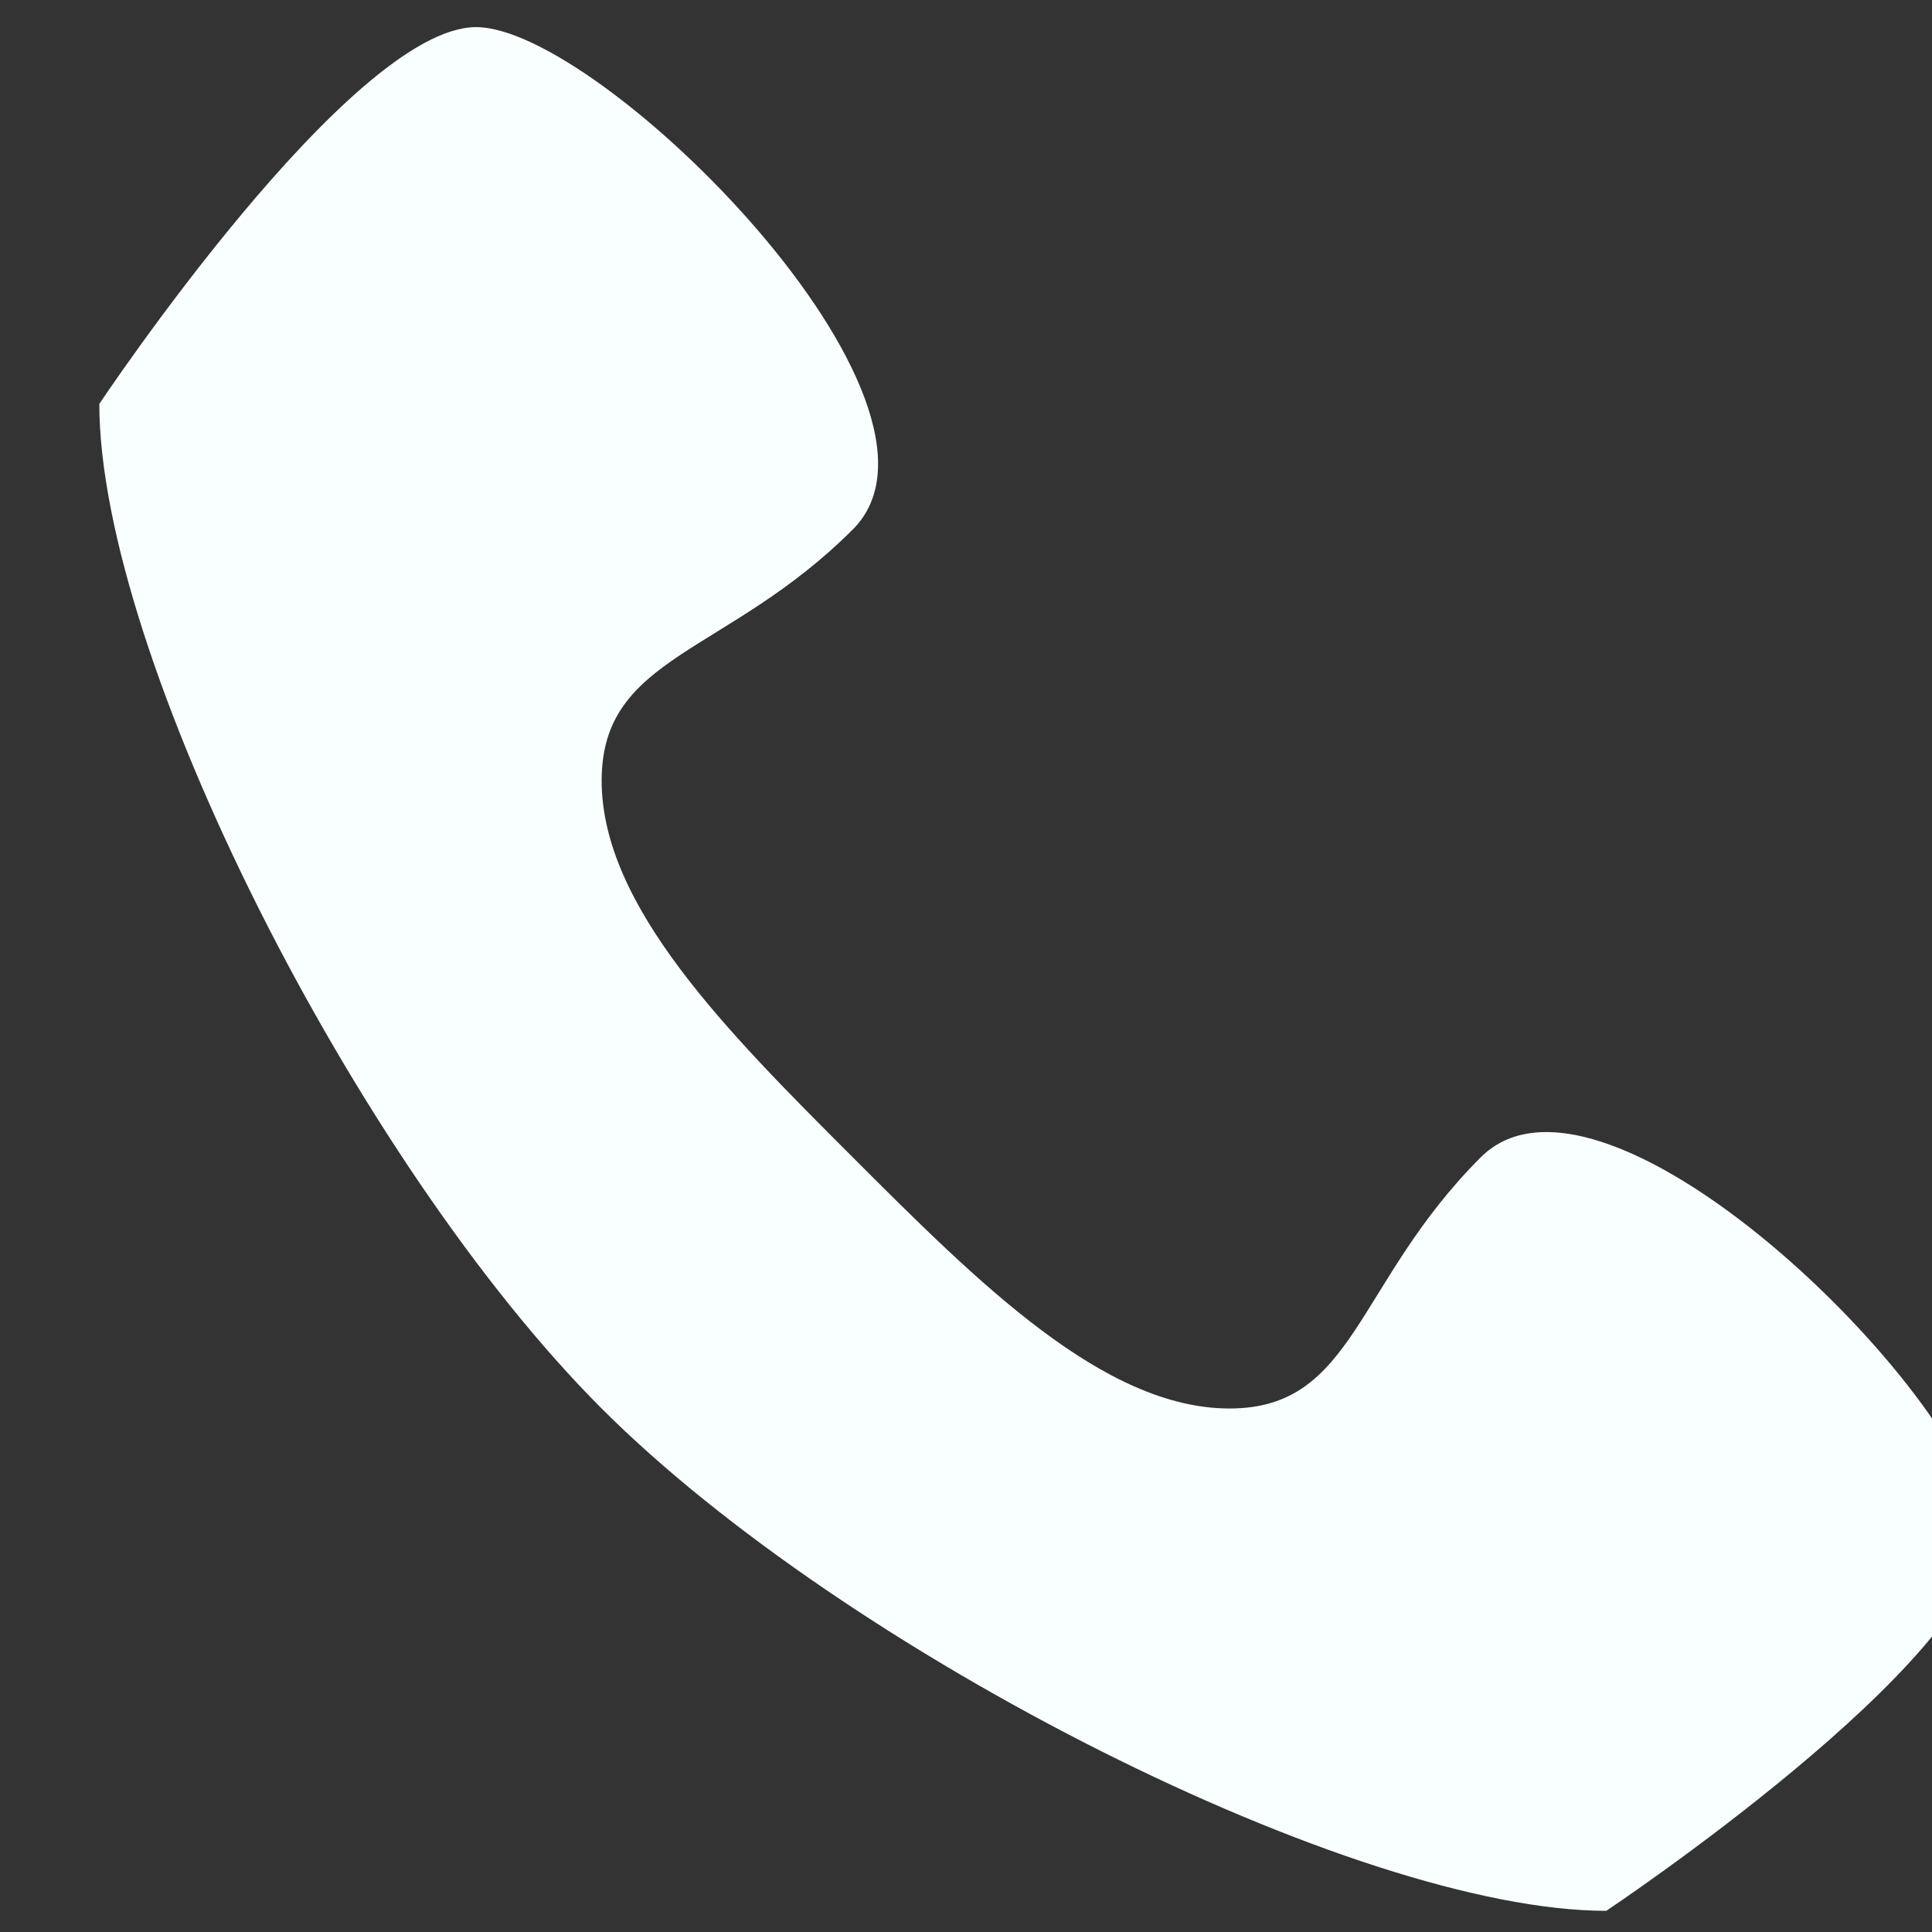
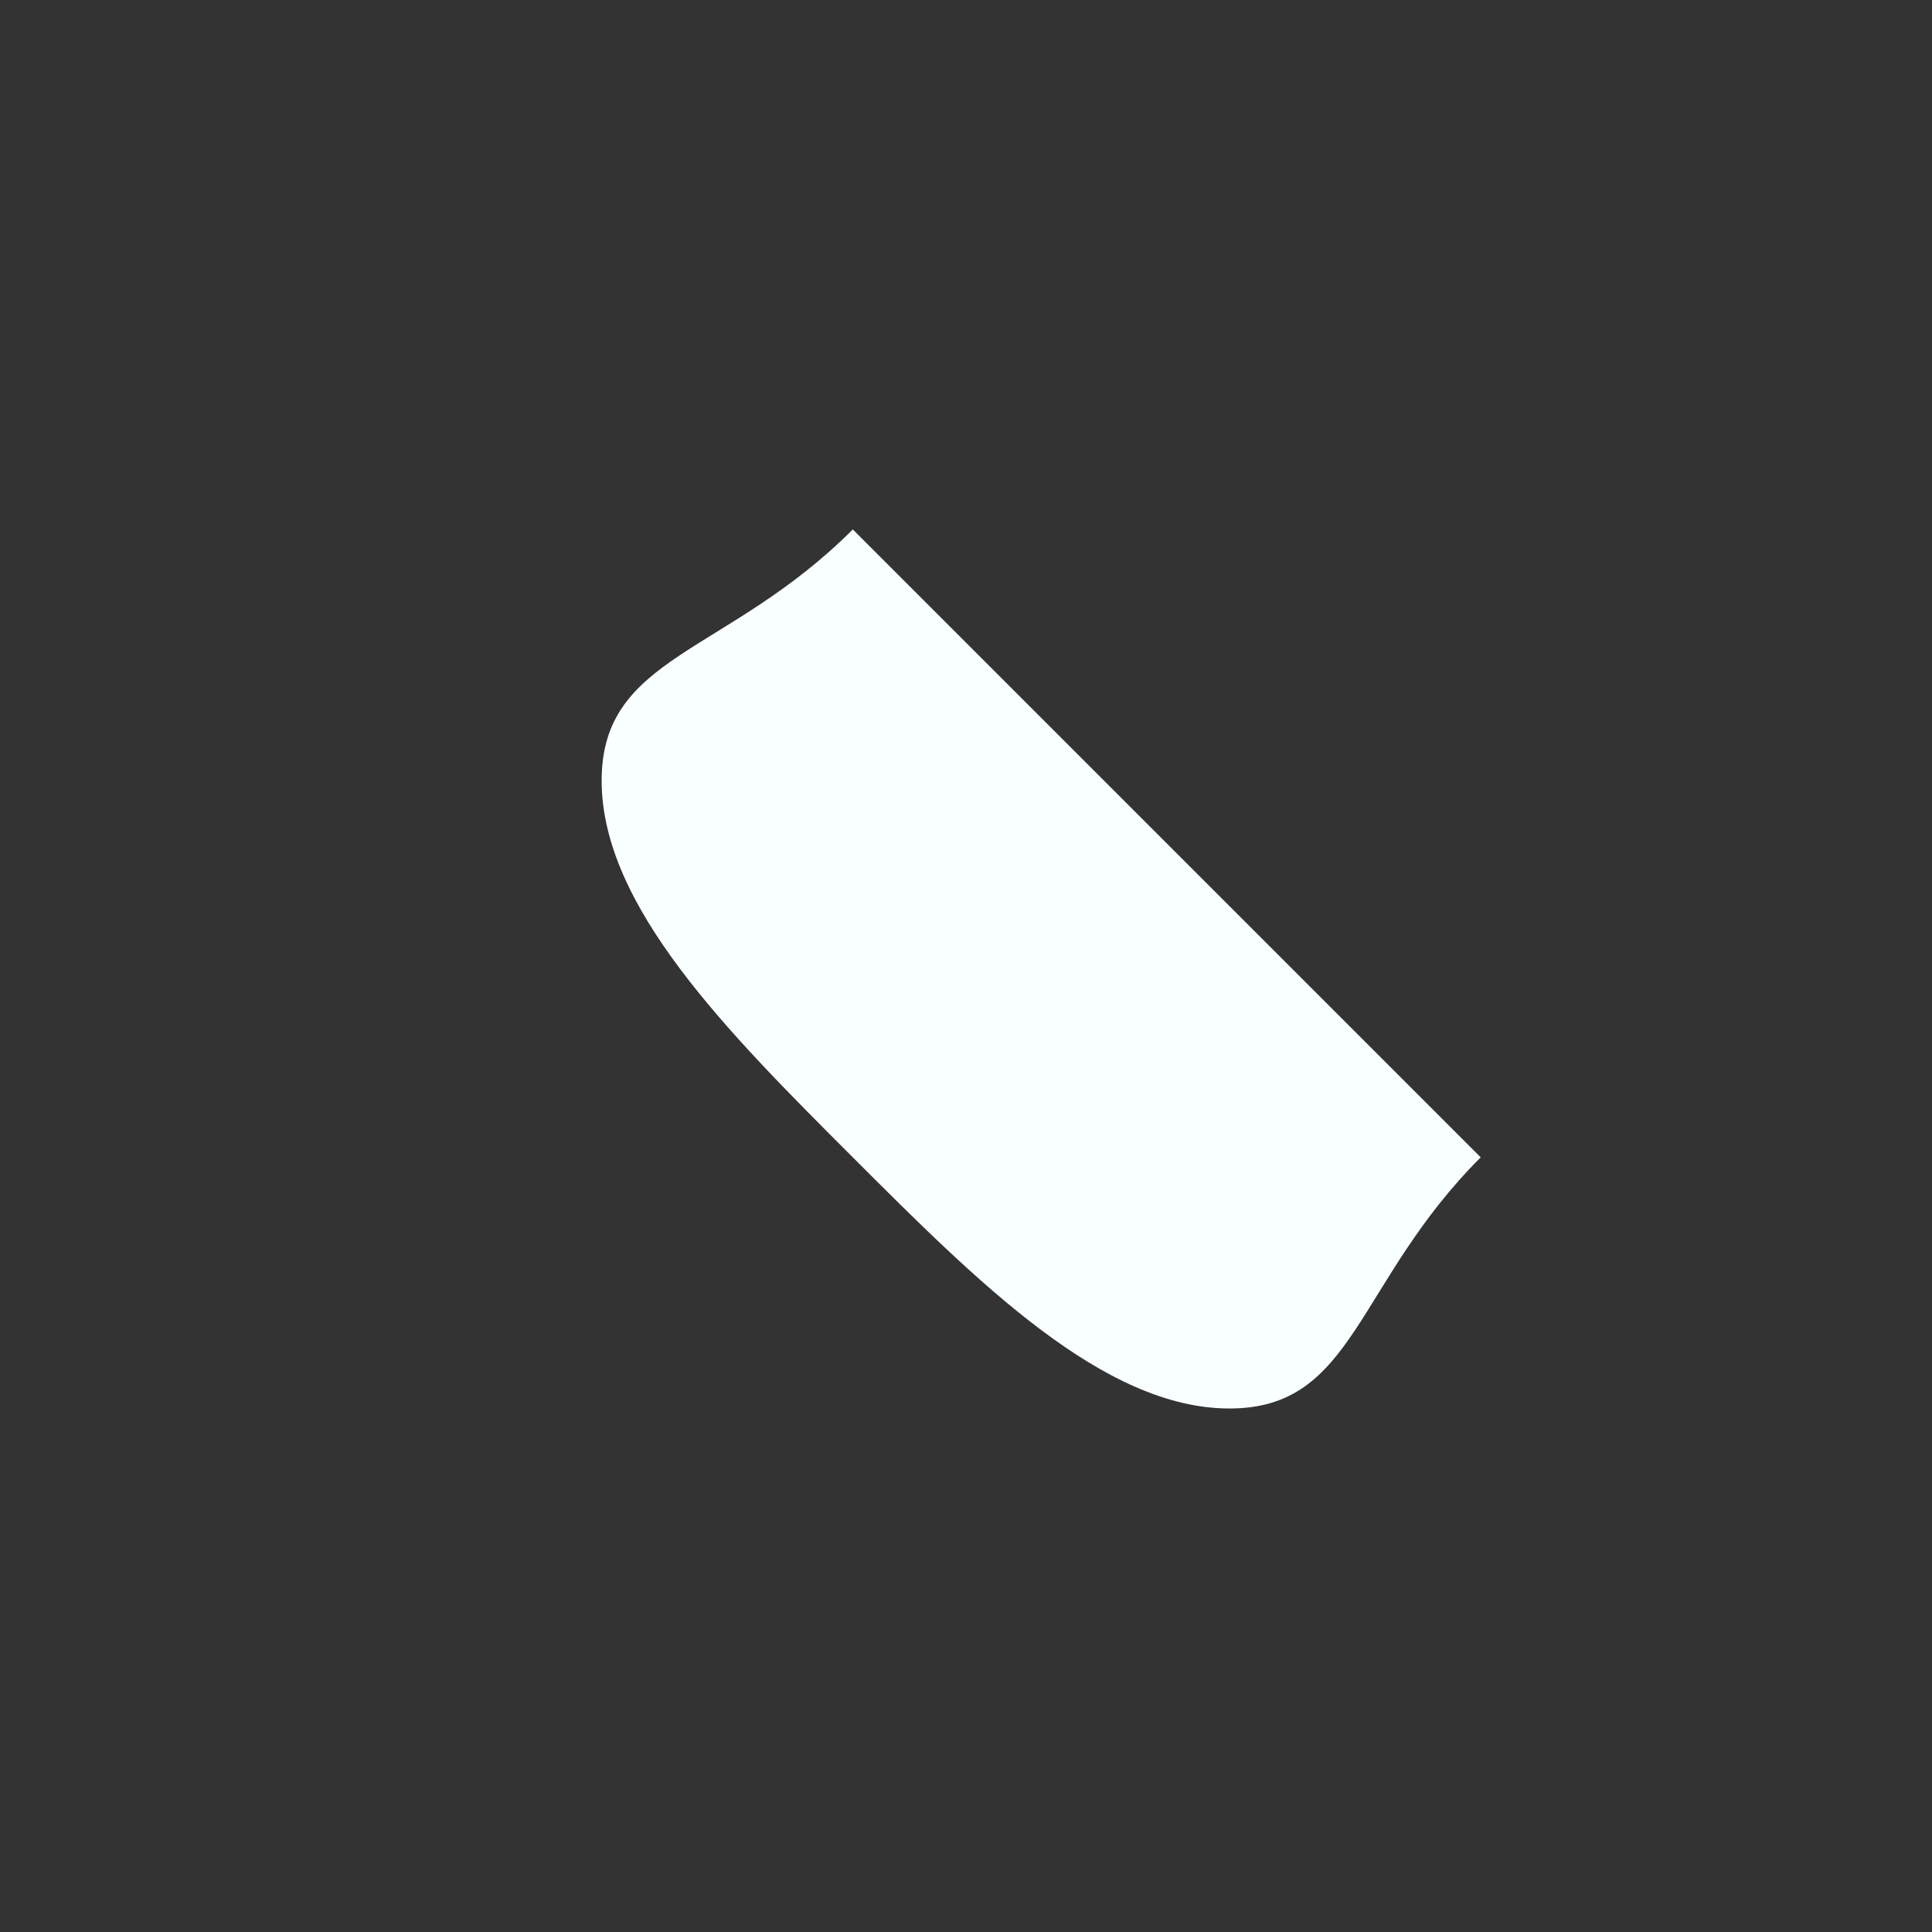
<svg xmlns="http://www.w3.org/2000/svg" xmlns:ns1="http://sodipodi.sourceforge.net/DTD/sodipodi-0.dtd" xmlns:ns2="http://www.inkscape.org/namespaces/inkscape" version="1.1" id="Capa_1" x="0px" y="0px" viewBox="0 0 20 20" xml:space="preserve" ns1:docname="ico-call-w.svg" ns2:version="0.92.3 (2405546, 2018-03-11)" width="20" height="20">
  <rect x="0" y="0" width="20" height="20" fill="#333333" stroke="none" />
  <defs id="defs59" />
  <ns1:namedview pagecolor="#ffffff" bordercolor="#666666" borderopacity="1" objecttolerance="10" gridtolerance="10" guidetolerance="10" ns2:pageopacity="0" ns2:pageshadow="2" ns2:window-width="1920" ns2:window-height="1137" id="namedview57" showgrid="false" ns2:zoom="10.429825" ns2:cx="14.70155" ns2:cy="14.613941" ns2:window-x="-8" ns2:window-y="-8" ns2:window-maximized="1" ns2:current-layer="Capa_1" />
  <g id="g26" transform="translate(0,-492)">
</g>
  <g id="g28" transform="translate(0,-492)">
</g>
  <g id="g30" transform="translate(0,-492)">
</g>
  <g id="g32" transform="translate(0,-492)">
</g>
  <g id="g34" transform="translate(0,-492)">
</g>
  <g id="g36" transform="translate(0,-492)">
</g>
  <g id="g38" transform="translate(0,-492)">
</g>
  <g id="g40" transform="translate(0,-492)">
</g>
  <g id="g42" transform="translate(0,-492)">
</g>
  <g id="g44" transform="translate(0,-492)">
</g>
  <g id="g46" transform="translate(0,-492)">
</g>
  <g id="g48" transform="translate(0,-492)">
</g>
  <g id="g50" transform="translate(0,-492)">
</g>
  <g id="g52" transform="translate(0,-492)">
</g>
  <g id="g54" transform="translate(0,-492)">
</g>
  <g id="g1339-3" transform="matrix(0.039,0,0,0.039,109.16,10.434)" style="fill:#f9ffff;fill-opacity:1">
    <g id="g1283-1" transform="translate(-2772.61,-260.339)" style="fill:#f9ffff;fill-opacity:1">
-       <path id="path1281-0" d="m 366.667,300 c -33.334,33.333 -33.334,66.666 -66.667,66.666 -33.333,0 -66.667,-33.333 -100,-66.666 -33.333,-33.334 -66.667,-66.667 -66.667,-100 0,-33.333 33.333,-33.333 66.667,-66.667 C 233.334,99.999 133.333,0 100,0 66.667,0 0,100 0,100 0,166.667 68.49,301.823 133.333,366.667 198.176,431.511 333.333,500 400,500 400,500 500,433.333 500,400 500,366.667 400,266.667 366.667,300 Z" ns2:connector-curvature="0" style="fill:#f9ffff;fill-opacity:1" />
+       <path id="path1281-0" d="m 366.667,300 c -33.334,33.333 -33.334,66.666 -66.667,66.666 -33.333,0 -66.667,-33.333 -100,-66.666 -33.333,-33.334 -66.667,-66.667 -66.667,-100 0,-33.333 33.333,-33.333 66.667,-66.667 Z" ns2:connector-curvature="0" style="fill:#f9ffff;fill-opacity:1" />
    </g>
    <g id="g1285-4" style="fill:#f9ffff;fill-opacity:1" />
    <g id="g1287-1" style="fill:#f9ffff;fill-opacity:1" />
    <g id="g1289-0" style="fill:#f9ffff;fill-opacity:1" />
    <g id="g1291-1" style="fill:#f9ffff;fill-opacity:1" />
    <g id="g1293-5" style="fill:#f9ffff;fill-opacity:1" />
    <g id="g1295-5" style="fill:#f9ffff;fill-opacity:1" />
    <g id="g1297-5" style="fill:#f9ffff;fill-opacity:1" />
    <g id="g1299-8" style="fill:#f9ffff;fill-opacity:1" />
    <g id="g1301-4" style="fill:#f9ffff;fill-opacity:1" />
    <g id="g1303-3" style="fill:#f9ffff;fill-opacity:1" />
    <g id="g1305-2" style="fill:#f9ffff;fill-opacity:1" />
    <g id="g1307-8" style="fill:#f9ffff;fill-opacity:1" />
    <g id="g1309-9" style="fill:#f9ffff;fill-opacity:1" />
    <g id="g1311-5" style="fill:#f9ffff;fill-opacity:1" />
    <g id="g1313-0" style="fill:#f9ffff;fill-opacity:1" />
  </g>
</svg>